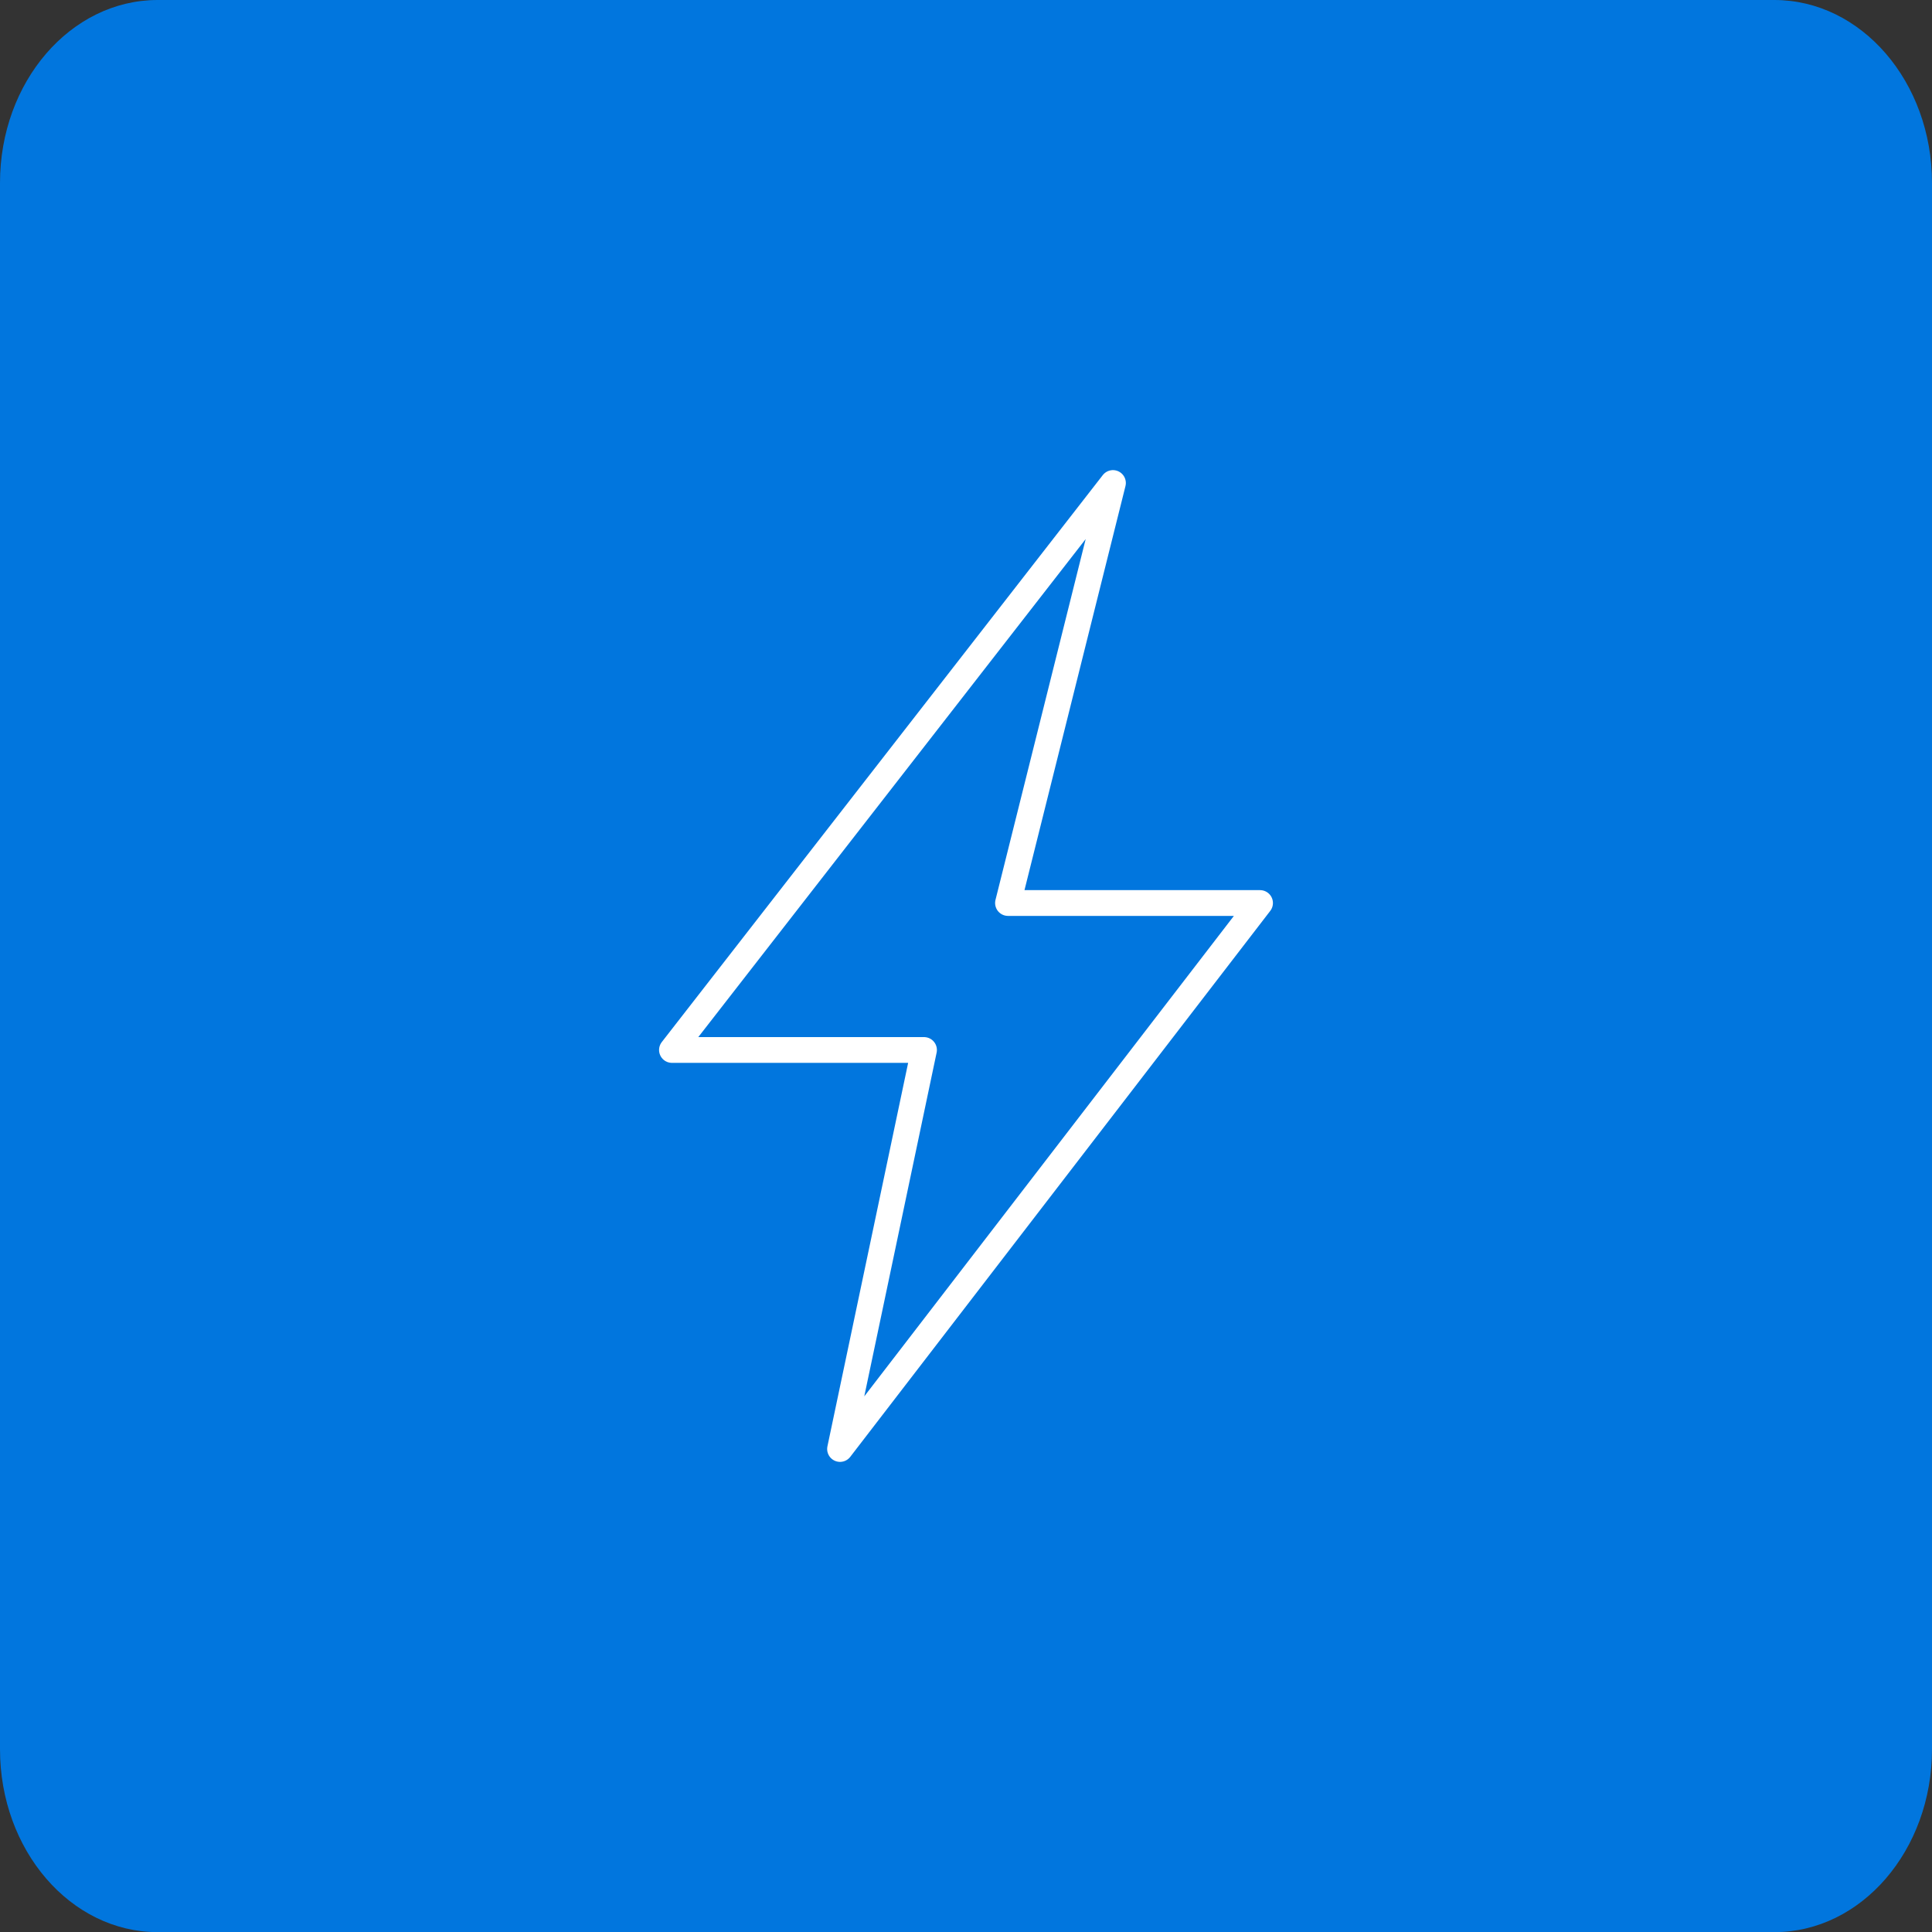
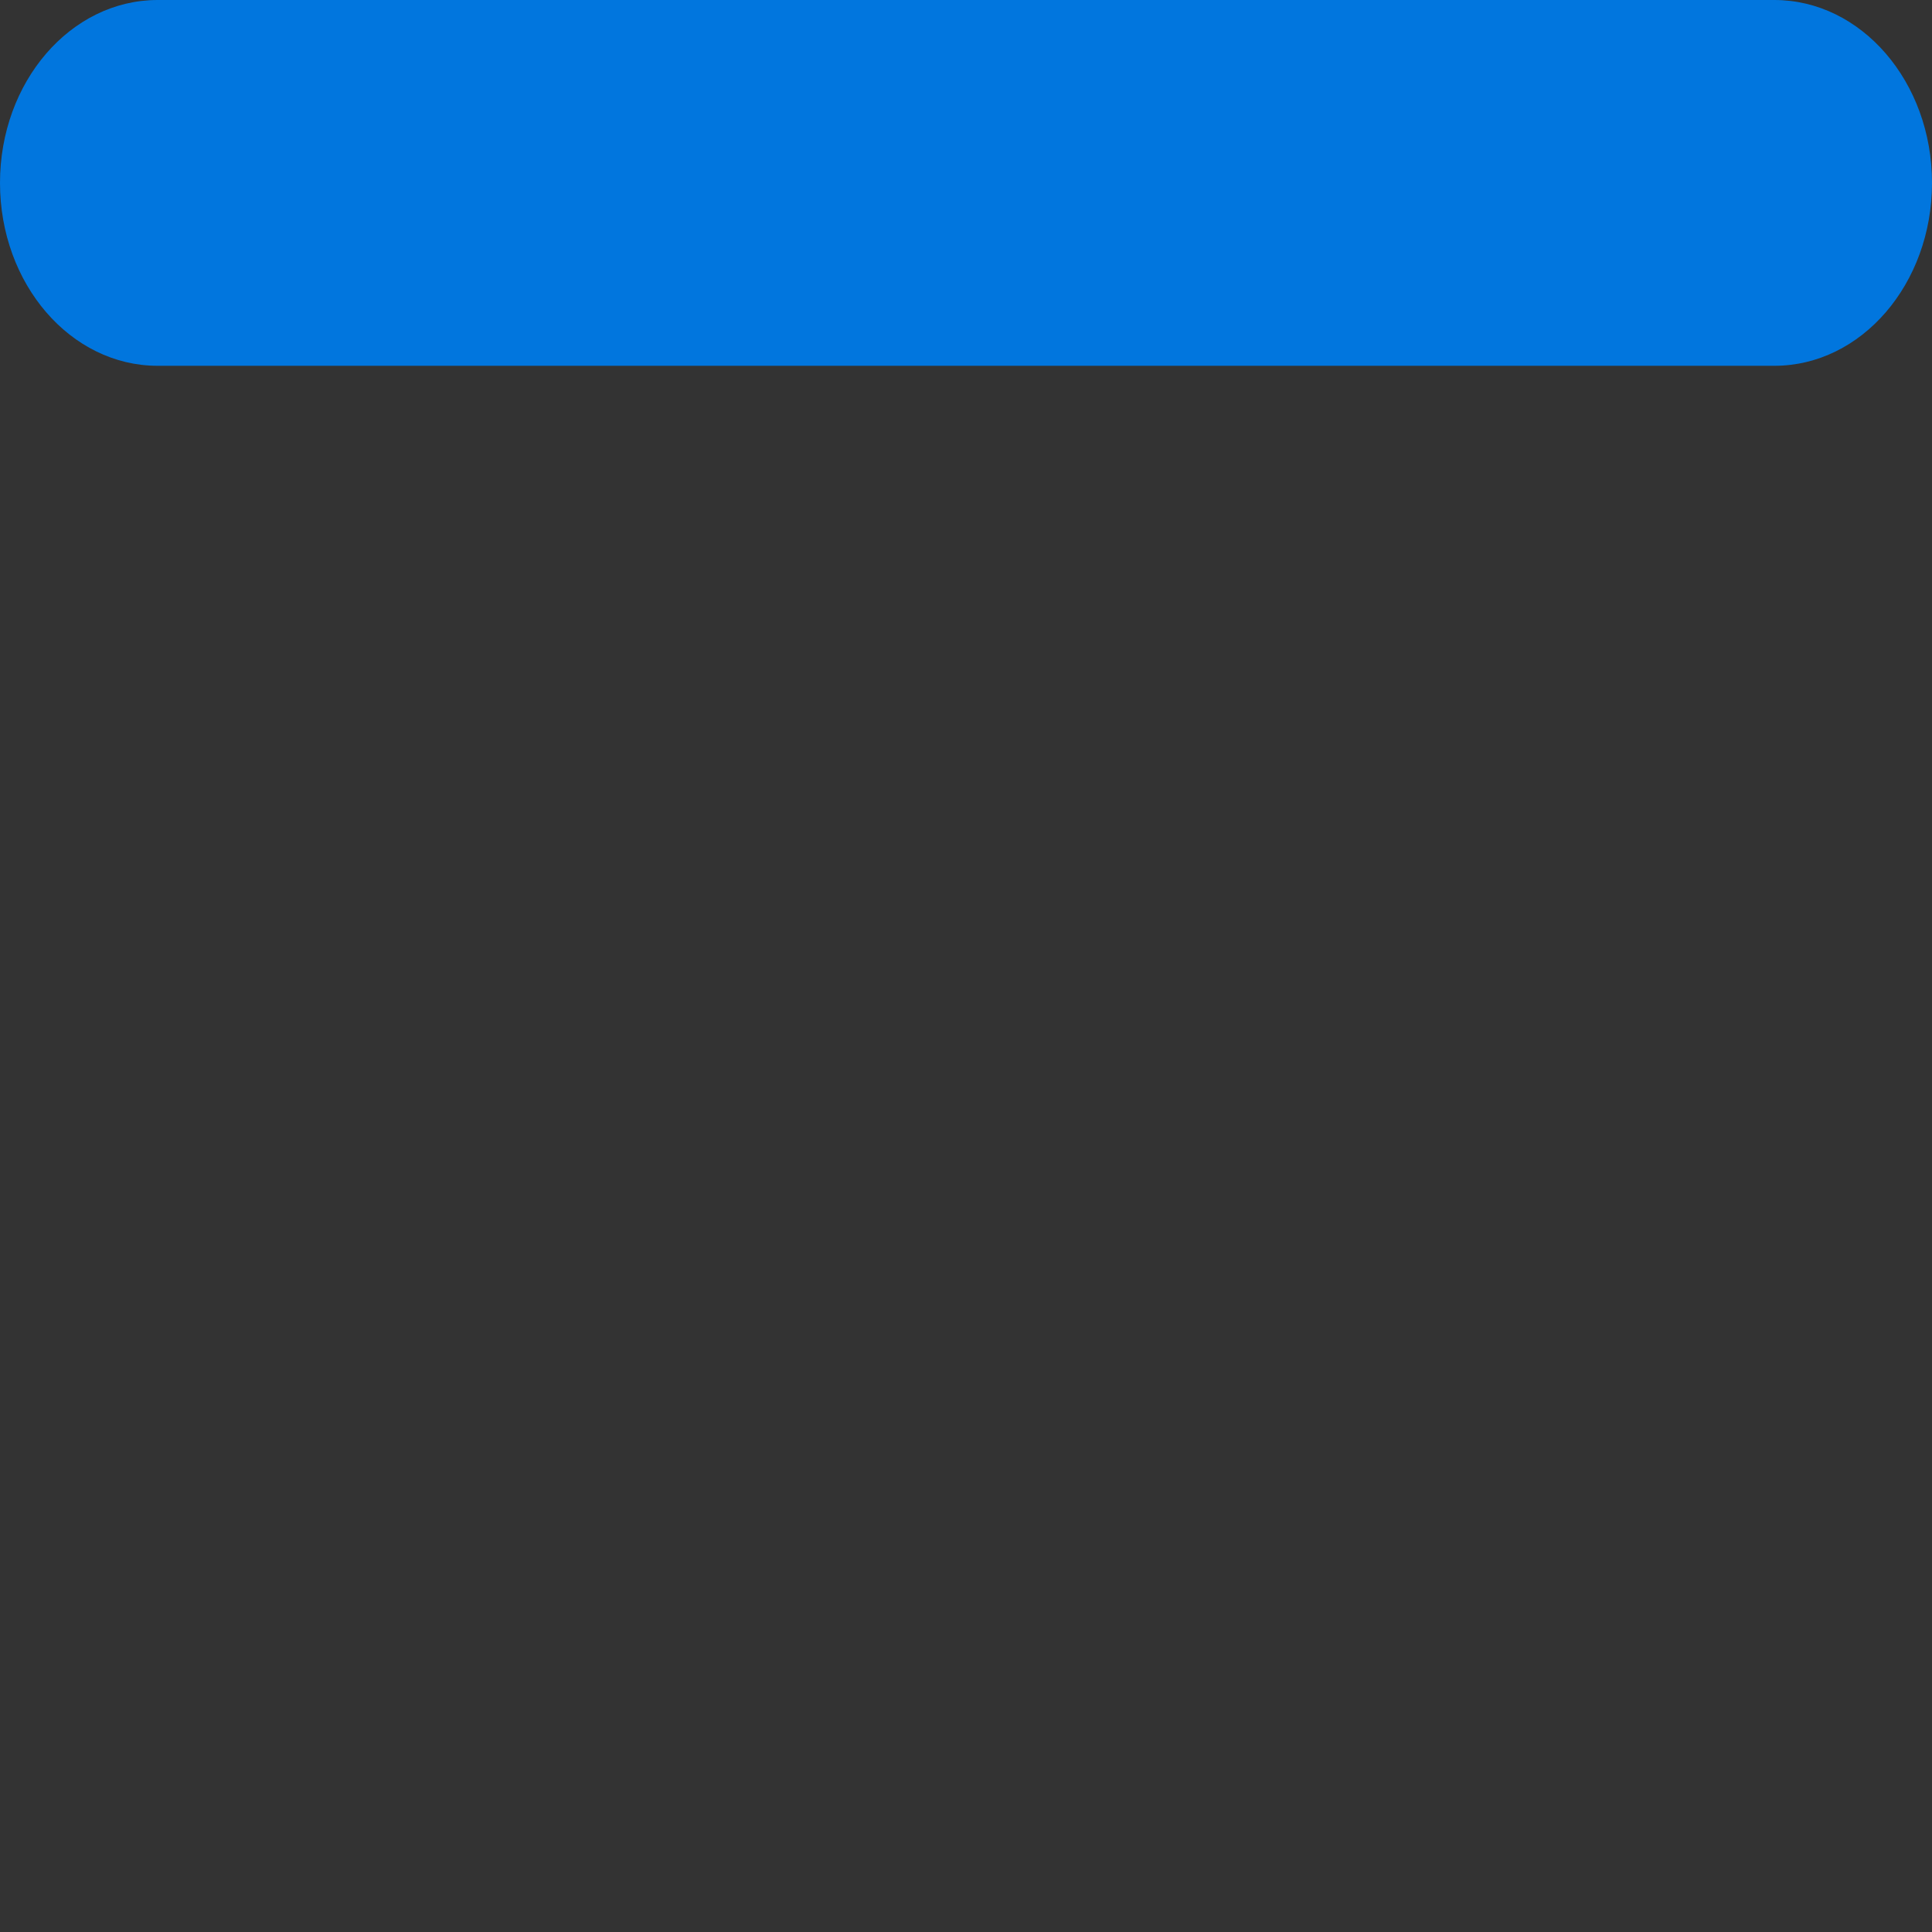
<svg xmlns="http://www.w3.org/2000/svg" id="Capa_1" viewBox="0 0 150 150">
  <rect x="0" y="0" width="150" height="150" fill="#333333" stroke="none" />
  <defs>
    <style>.cls-1{fill:#0176de;stroke-width:0px;}.cls-2{fill:none;stroke:#fff;stroke-linecap:round;stroke-linejoin:round;stroke-width:2px;}</style>
  </defs>
-   <path class="cls-1" d="M12.24,0C5.48,0,0,6.36,0,14.2v121.61c0,7.84,5.48,14.2,12.24,14.2h125.52c6.76,0,12.24-6.36,12.24-14.2V14.2c0-7.84-5.48-14.2-12.24-14.2H12.24Z" />
-   <polygon class="cls-2" points="65.22 112.5 71.74 81.52 52.17 81.52 86.41 37.5 78.26 70.11 97.83 70.11 65.22 112.5" />
+   <path class="cls-1" d="M12.24,0C5.48,0,0,6.36,0,14.2c0,7.84,5.48,14.2,12.24,14.2h125.52c6.76,0,12.24-6.36,12.24-14.2V14.2c0-7.84-5.48-14.2-12.24-14.2H12.24Z" />
</svg>